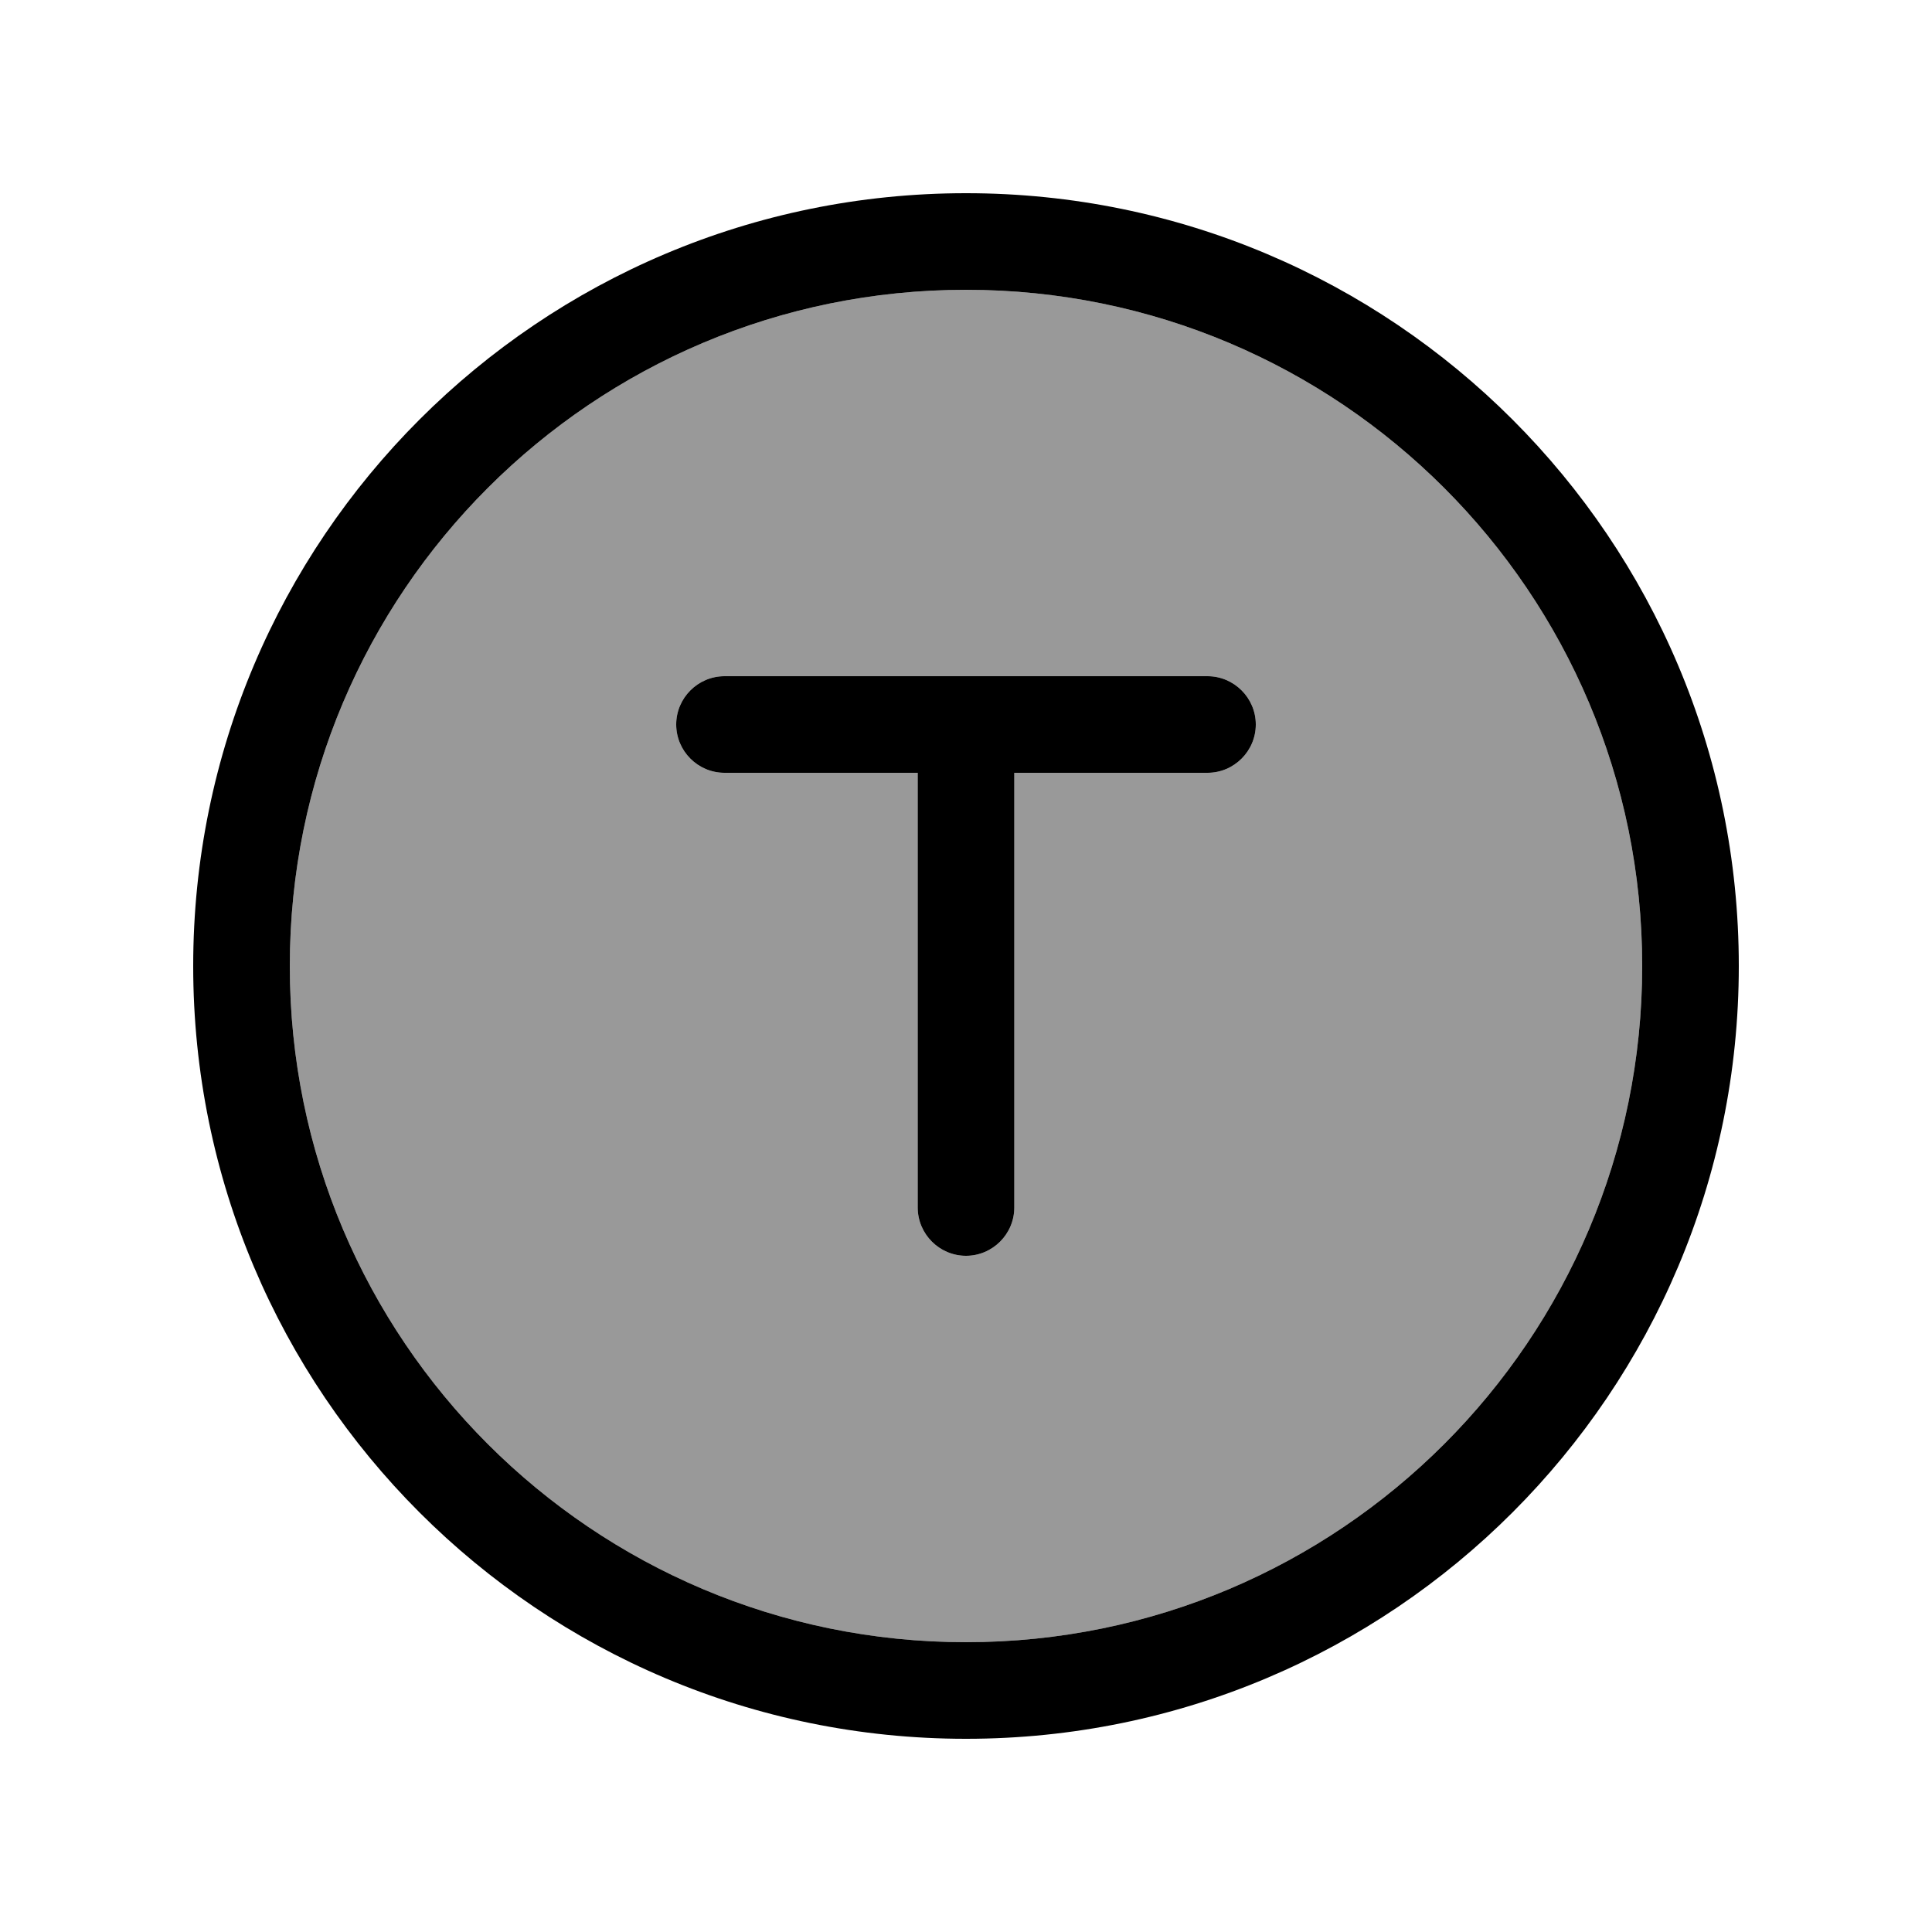
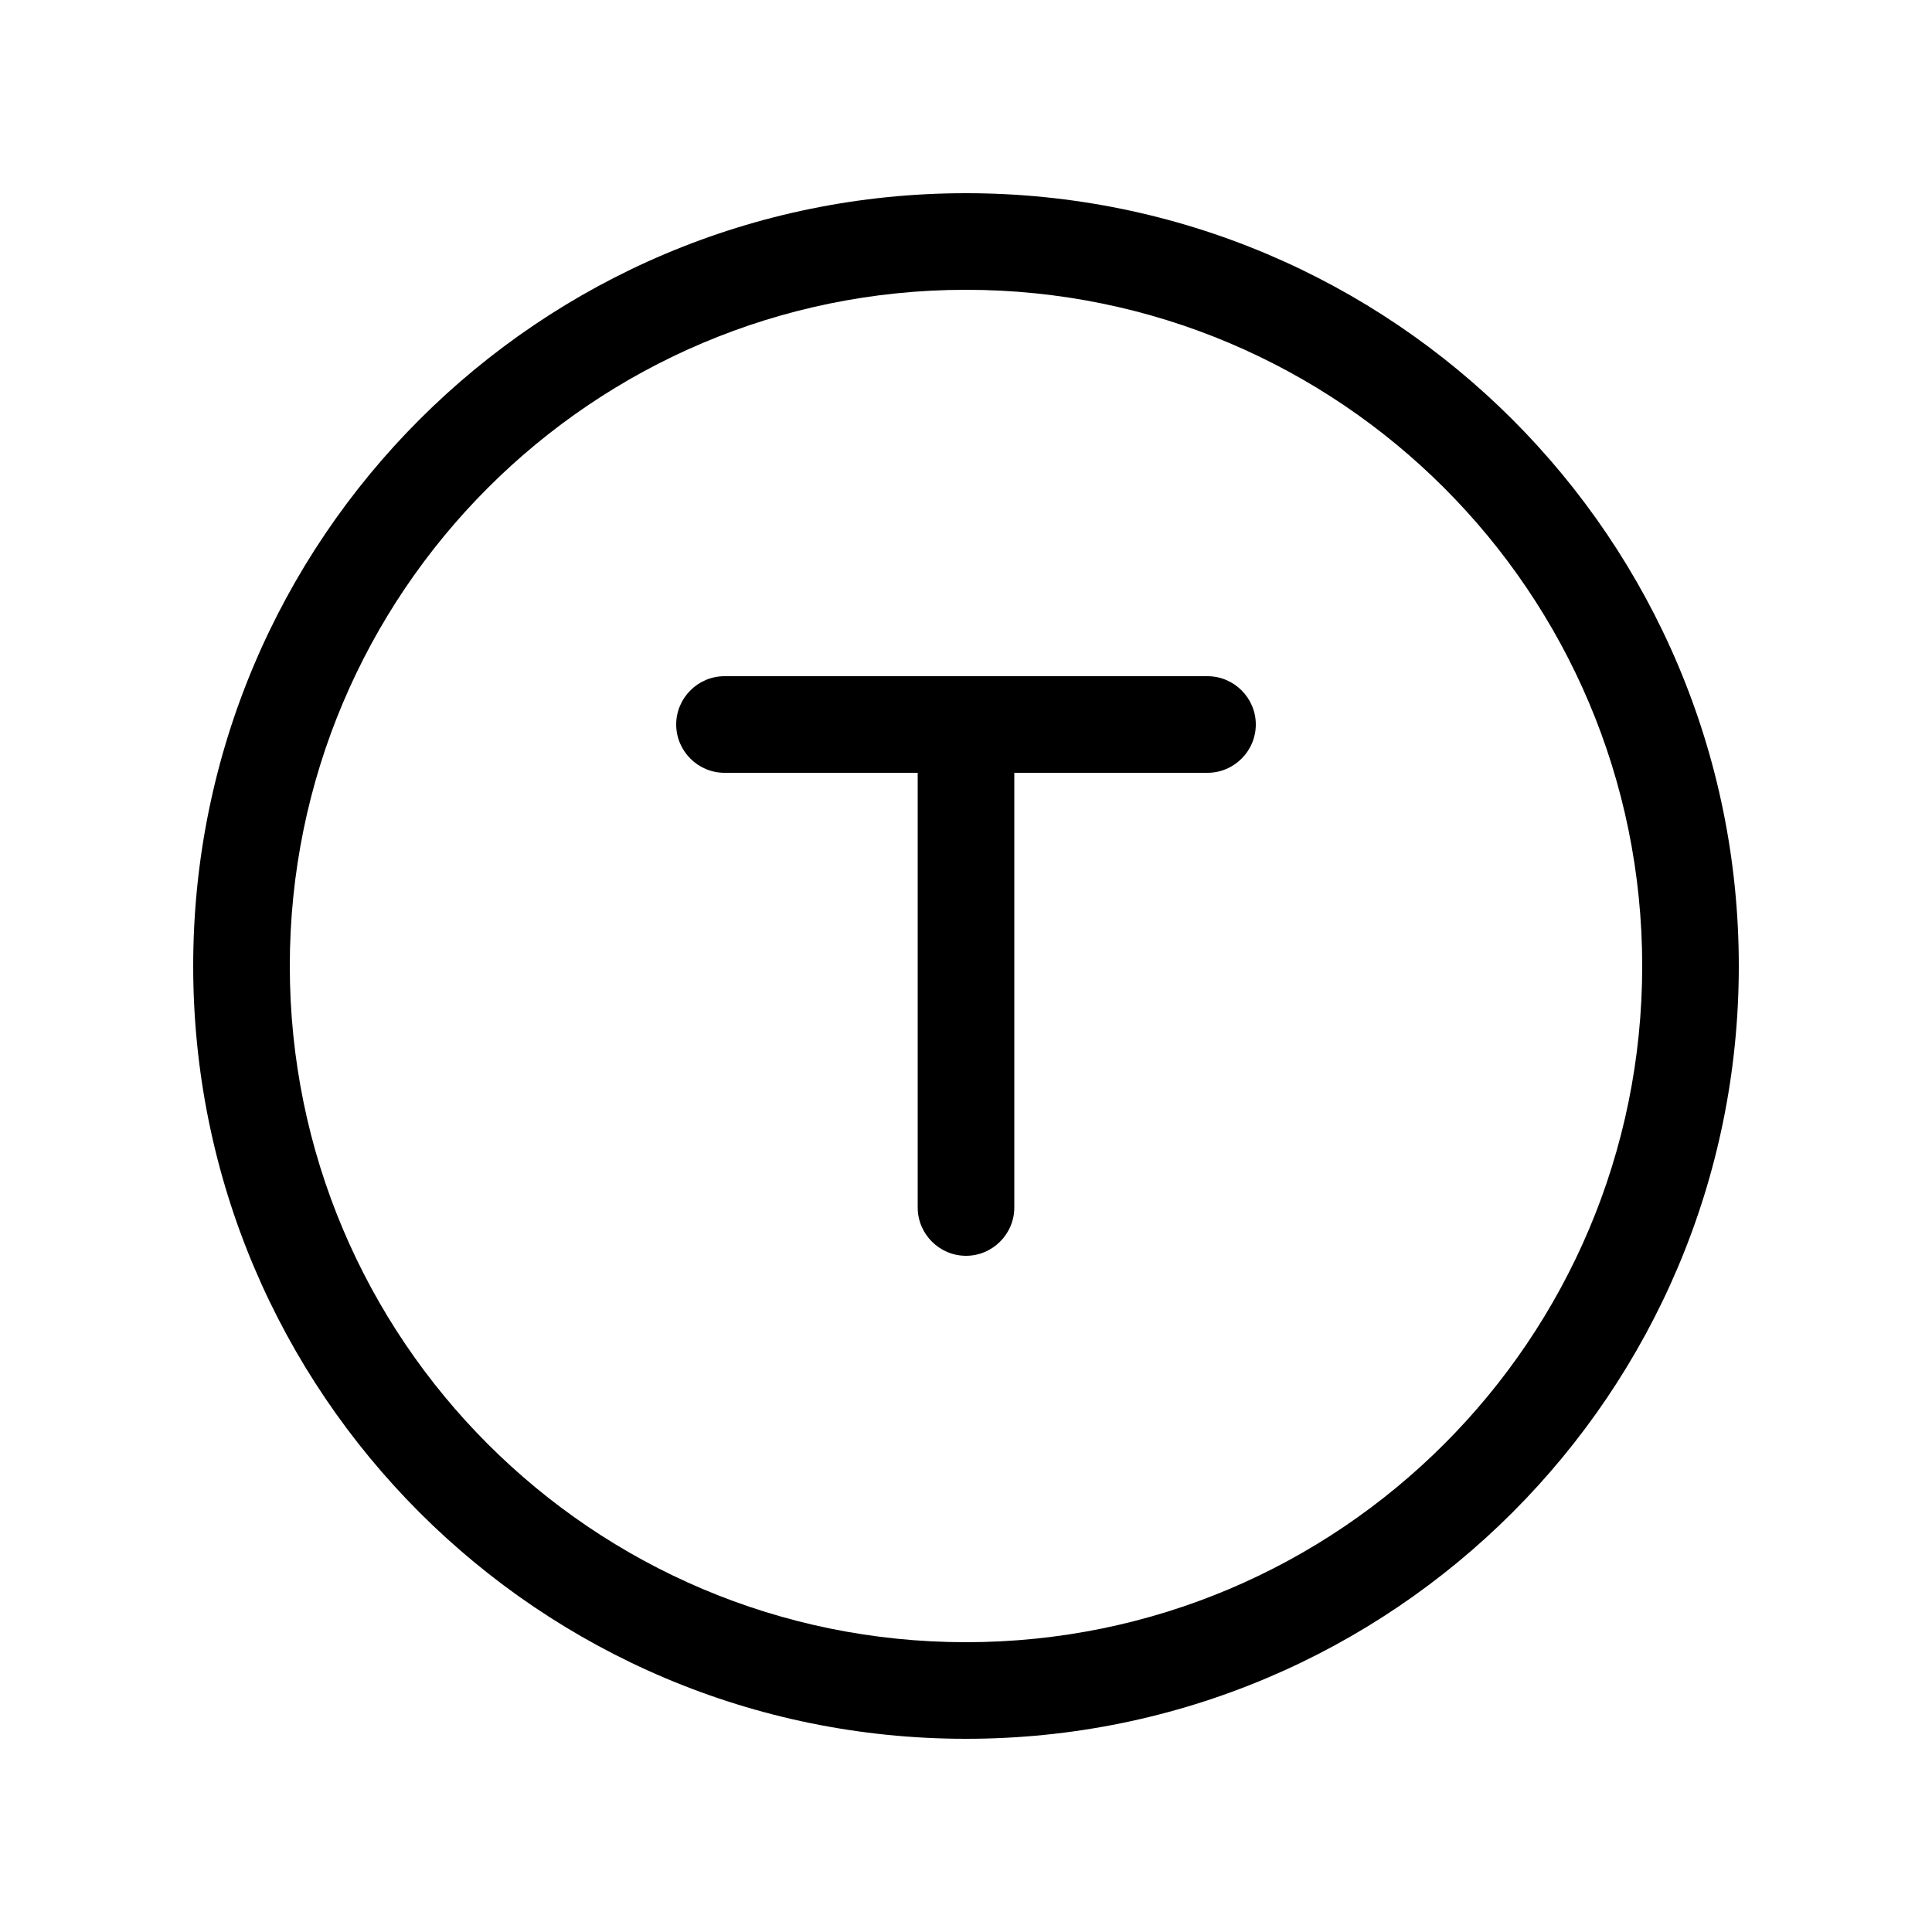
<svg xmlns="http://www.w3.org/2000/svg" viewBox="0 0 640 640">
-   <path opacity=".4" fill="currentColor" d="M96 320C96 443.7 196.3 544 320 544C443.7 544 544 443.7 544 320C544 196.3 443.7 96 320 96C196.3 96 96 196.3 96 320zM224 240C224 231.2 231.2 224 240 224L400 224C408.8 224 416 231.2 416 240C416 248.8 408.8 256 400 256L336 256L336 400C336 408.8 328.8 416 320 416C311.2 416 304 408.8 304 400L304 256L240 256C231.2 256 224 248.8 224 240z" />
  <path fill="currentColor" d="M320 96C443.7 96 544 196.3 544 320C544 443.7 443.7 544 320 544C196.3 544 96 443.7 96 320C96 196.3 196.3 96 320 96zM320 576C461.4 576 576 461.4 576 320C576 178.6 461.4 64 320 64C178.6 64 64 178.6 64 320C64 461.4 178.6 576 320 576zM240 224C231.2 224 224 231.2 224 240C224 248.8 231.2 256 240 256L304 256L304 400C304 408.8 311.2 416 320 416C328.8 416 336 408.8 336 400L336 256L400 256C408.8 256 416 248.8 416 240C416 231.2 408.8 224 400 224L240 224z" />
</svg>